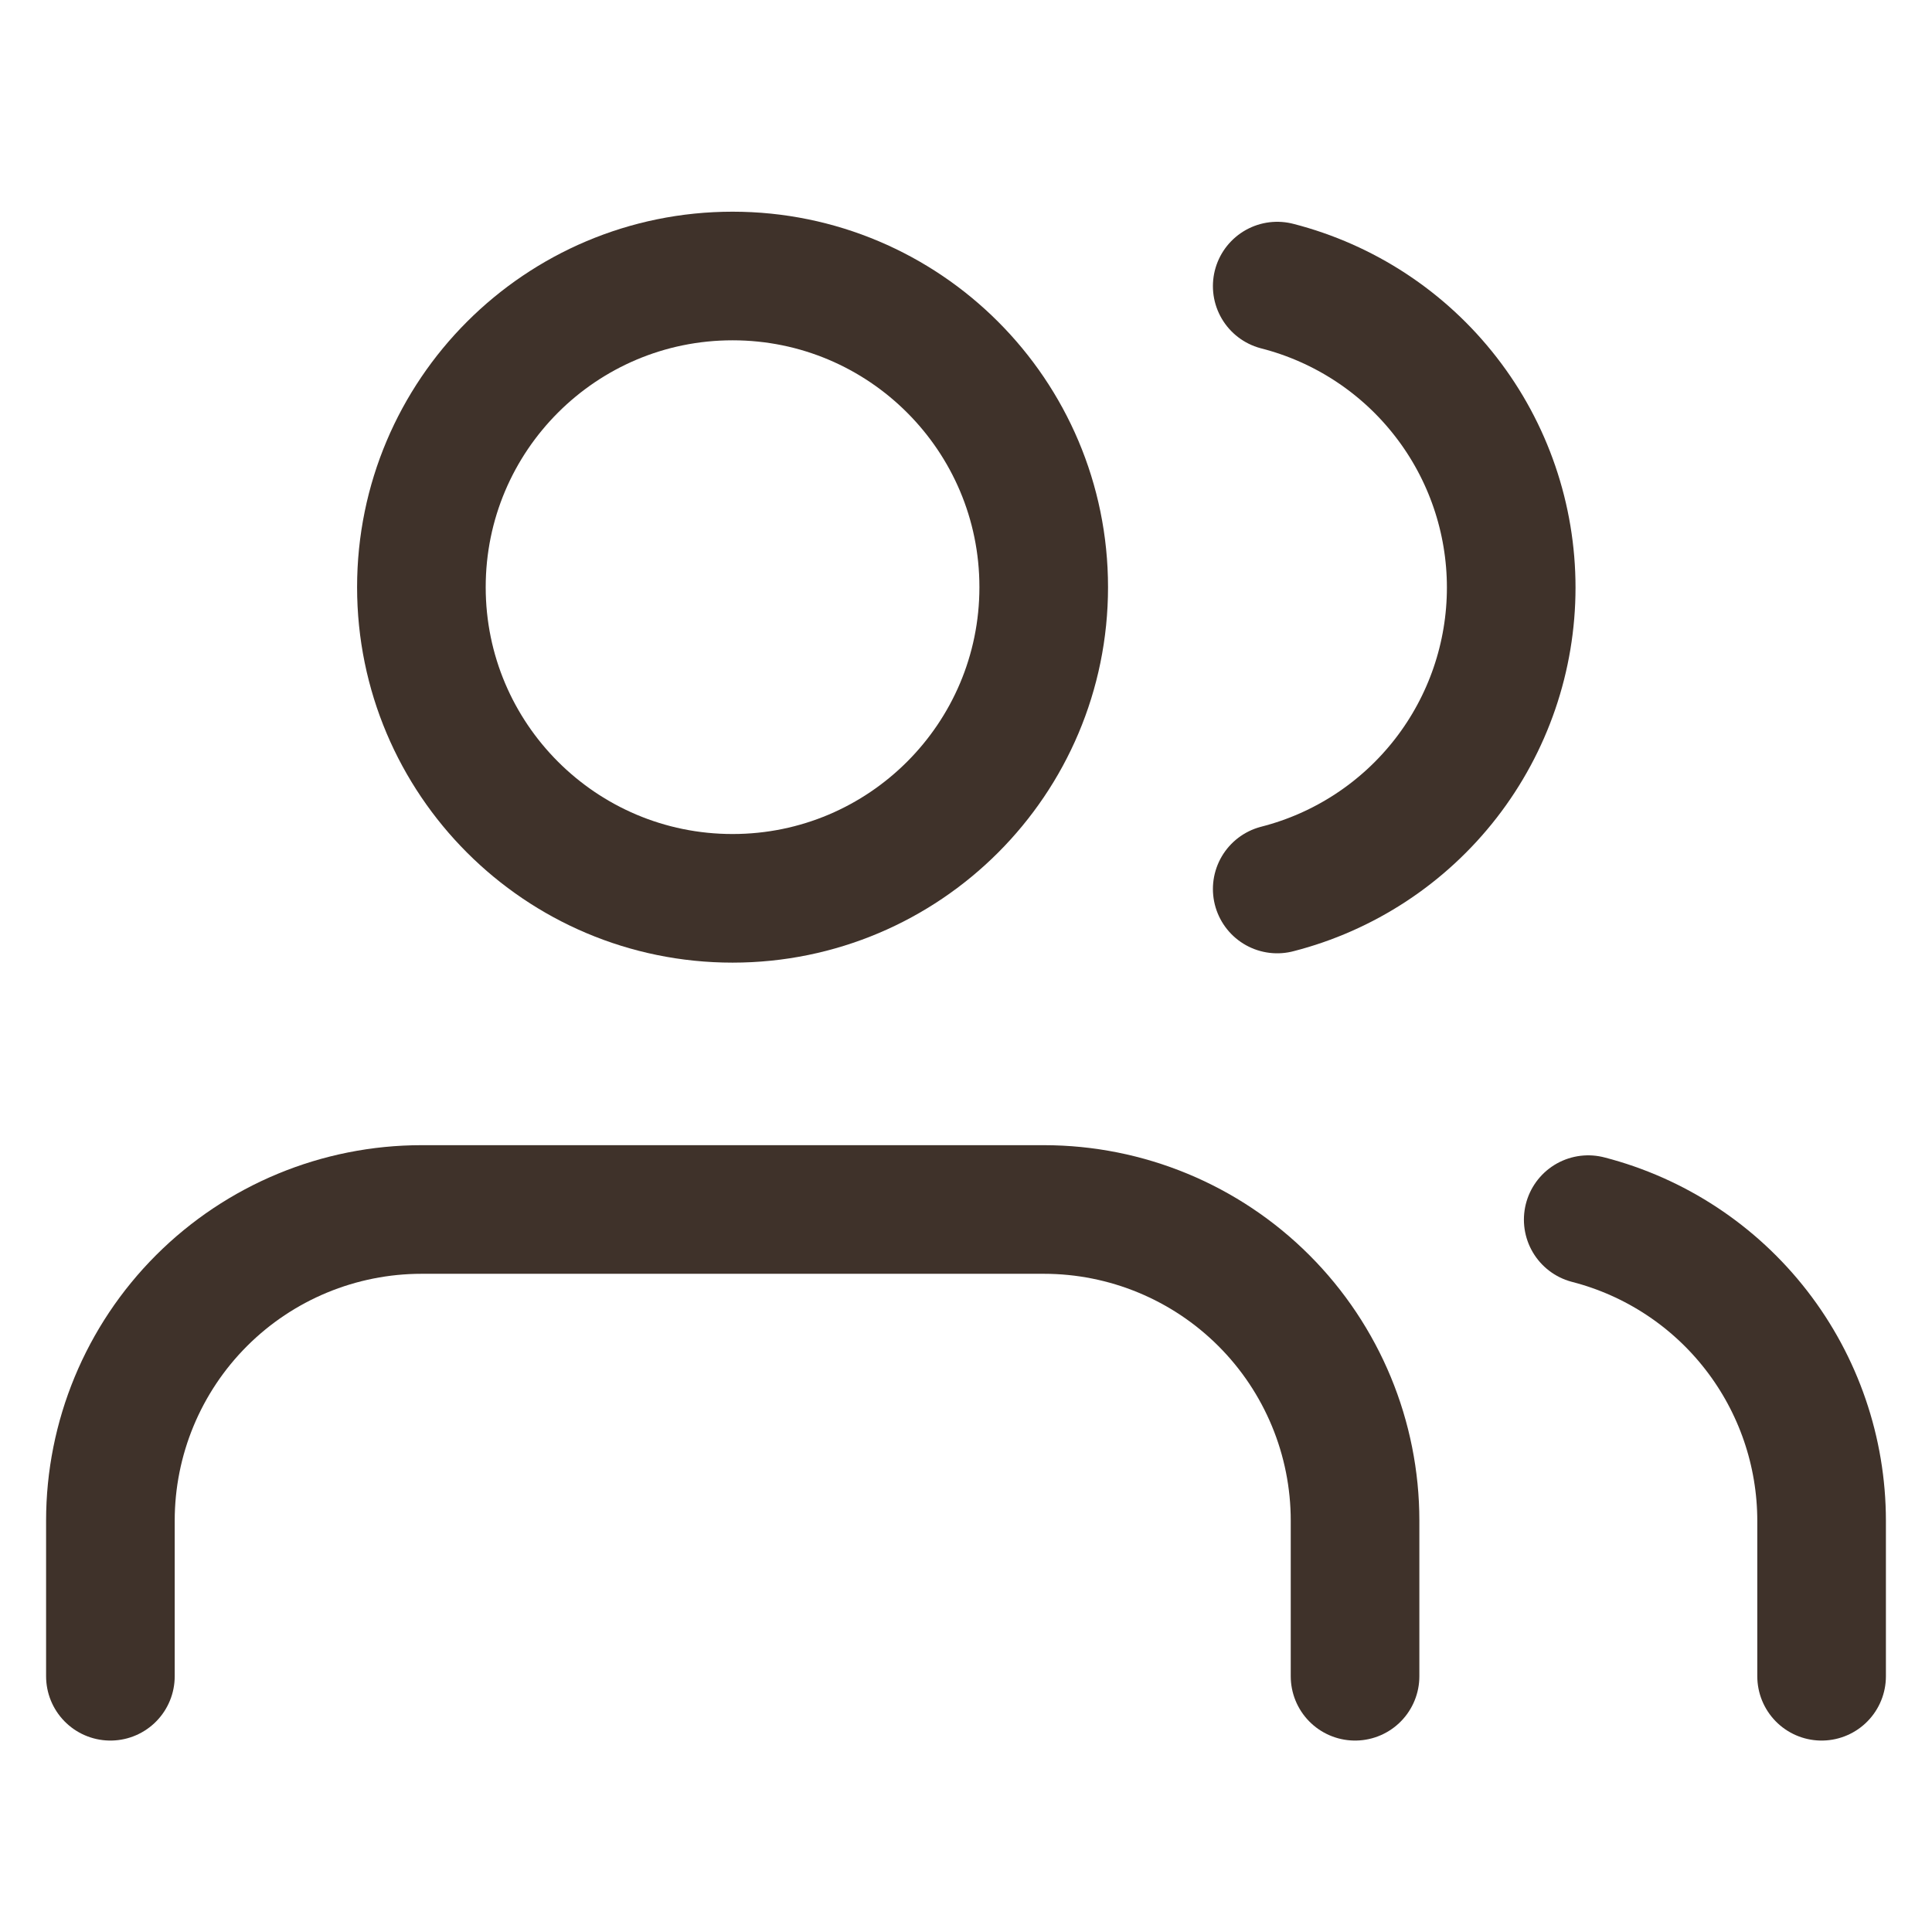
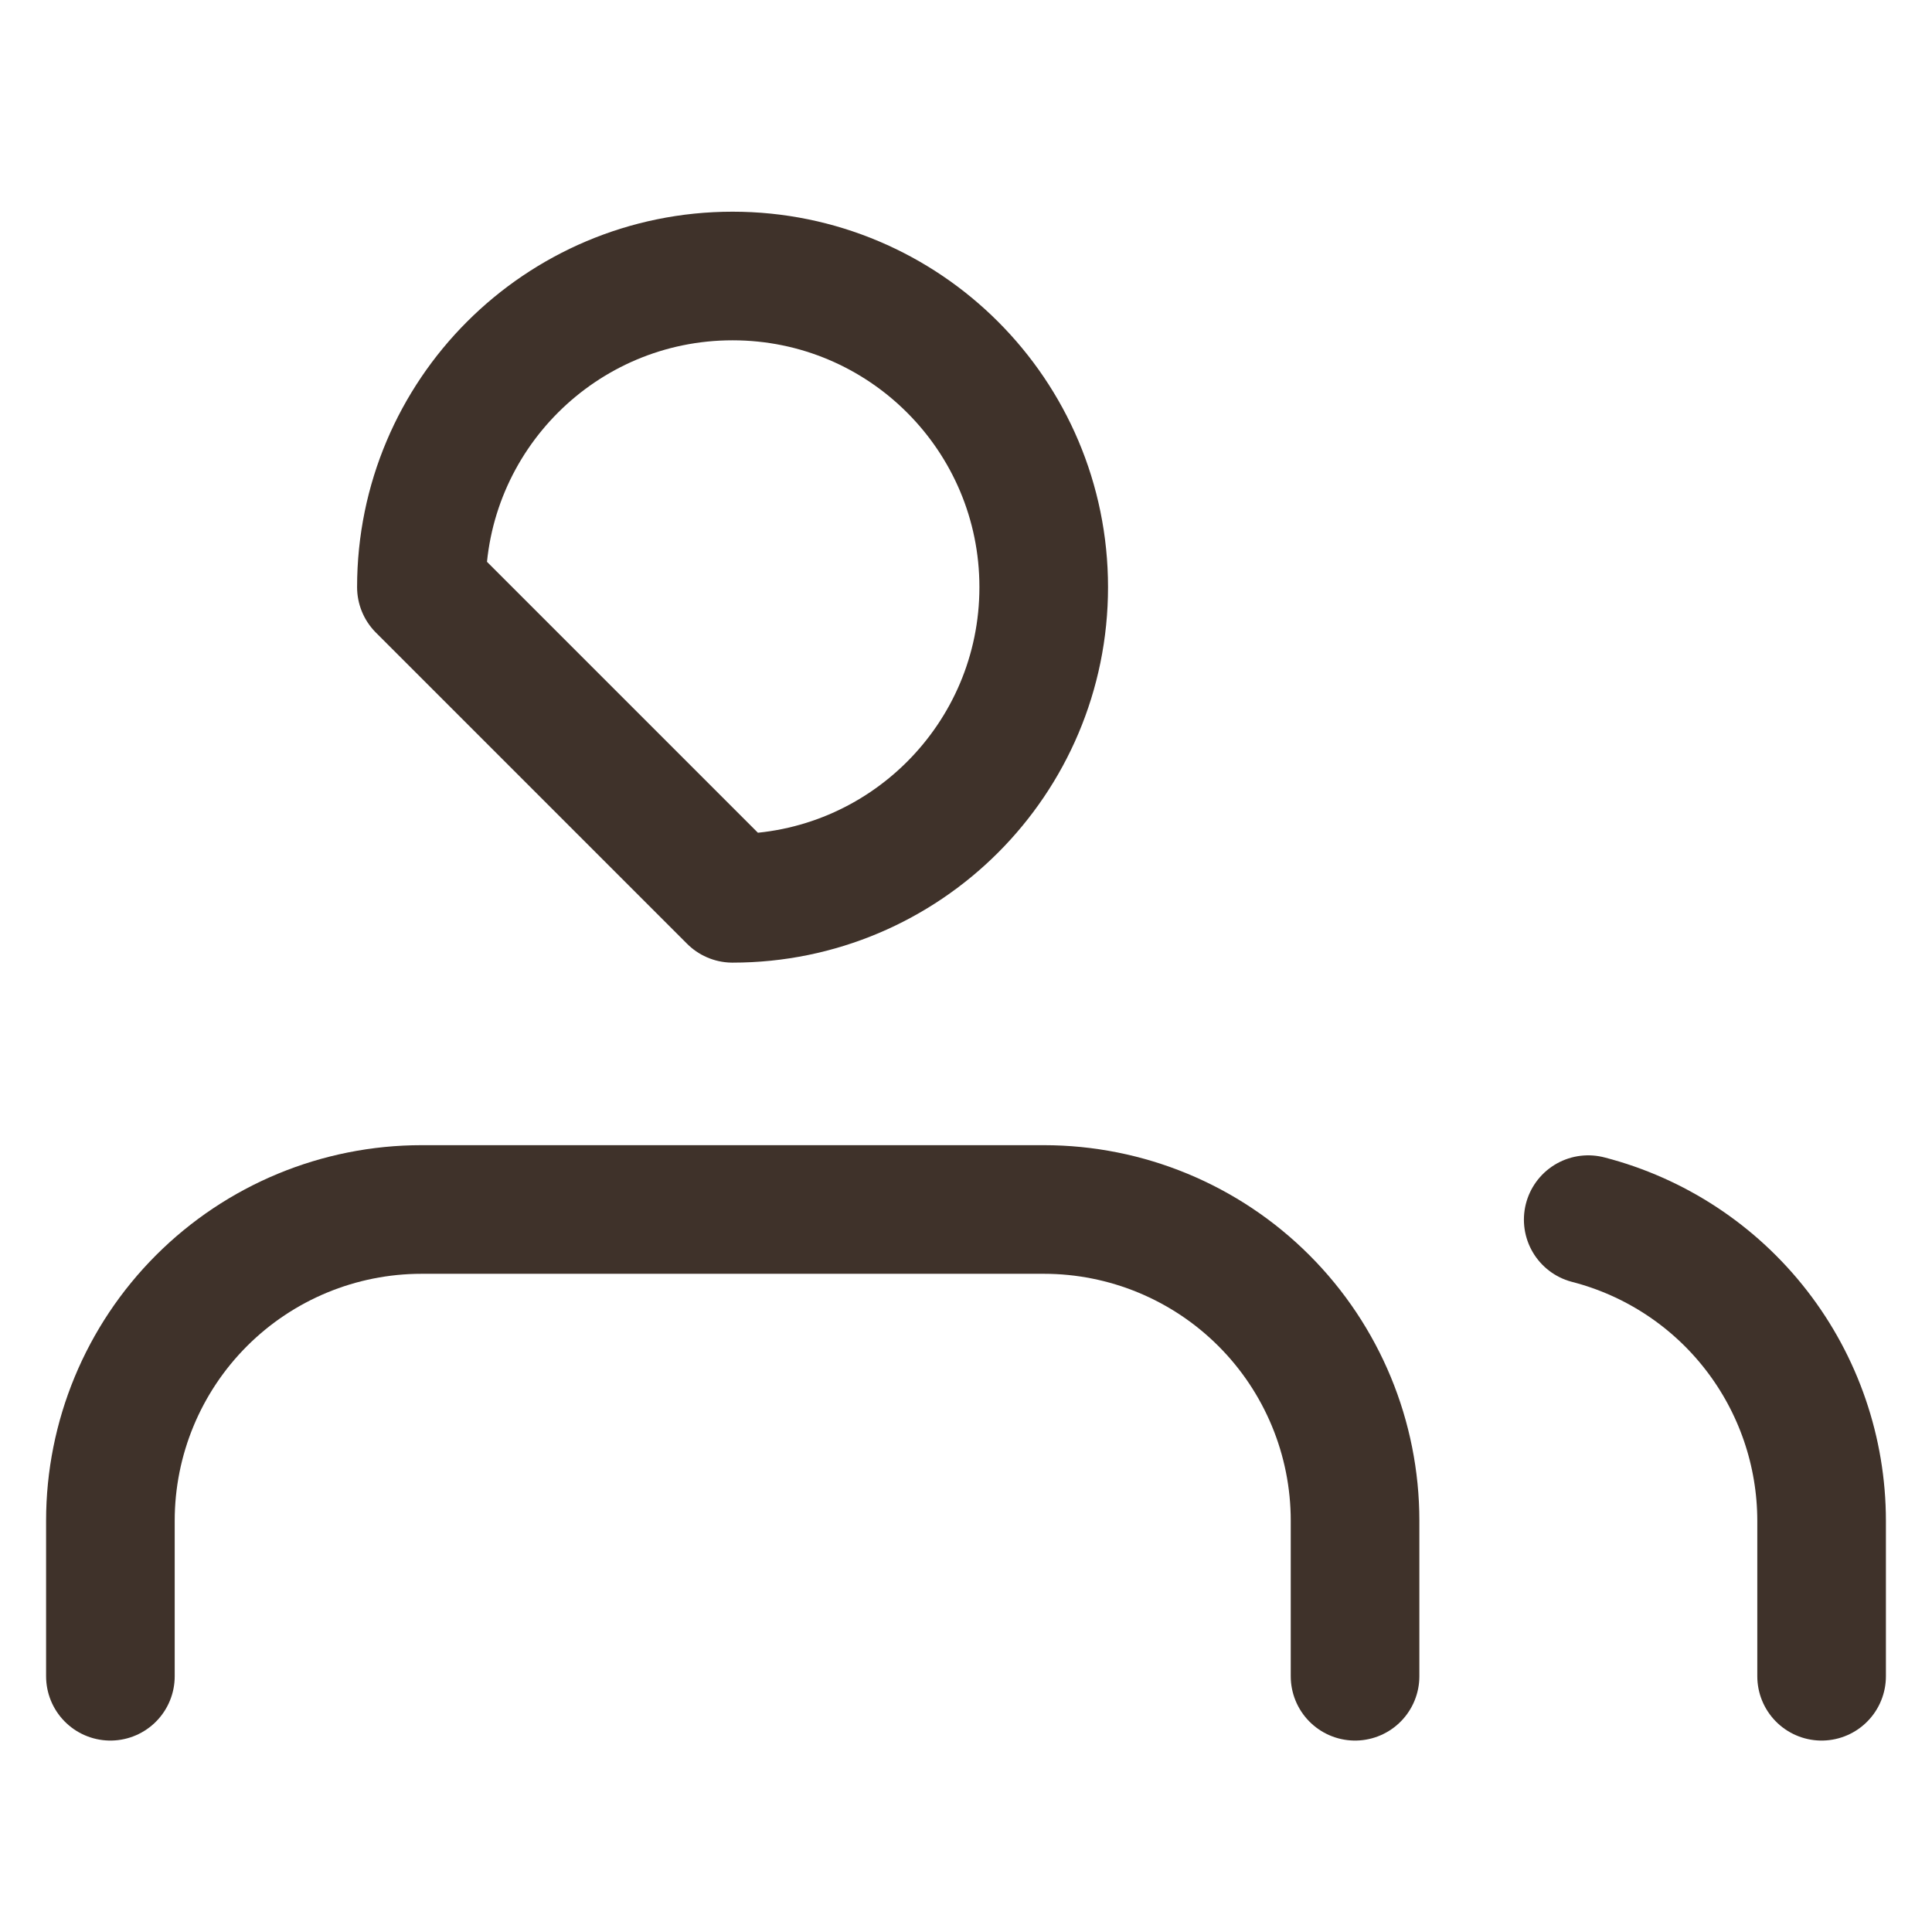
<svg xmlns="http://www.w3.org/2000/svg" width="35" height="35" viewBox="0 0 35 35" fill="none">
  <path d="M24.548 30.367V27.548C24.548 26.053 23.954 24.619 22.897 23.562C21.84 22.505 20.406 21.911 18.911 21.911H7.637C6.142 21.911 4.708 22.505 3.651 23.562C2.594 24.619 2 26.053 2 27.548V30.367" stroke="#3F322A" stroke-width="2.33" stroke-linecap="round" stroke-linejoin="round" />
-   <path d="M13.271 16.274C16.384 16.274 18.908 13.75 18.908 10.637C18.908 7.524 16.384 5 13.271 5C10.158 5 7.634 7.524 7.634 10.637C7.634 13.75 10.158 16.274 13.271 16.274Z" stroke="#3F322A" stroke-width="2.33" stroke-linecap="round" stroke-linejoin="round" />
+   <path d="M13.271 16.274C16.384 16.274 18.908 13.75 18.908 10.637C18.908 7.524 16.384 5 13.271 5C10.158 5 7.634 7.524 7.634 10.637Z" stroke="#3F322A" stroke-width="2.33" stroke-linecap="round" stroke-linejoin="round" />
  <path d="M33 30.367V27.548C32.999 26.299 32.583 25.086 31.818 24.099C31.053 23.112 29.982 22.407 28.772 22.095" stroke="#3F322A" stroke-width="2.33" stroke-linecap="round" stroke-linejoin="round" />
-   <path d="M23.138 5.183C24.351 5.494 25.426 6.199 26.193 7.188C26.961 8.176 27.377 9.393 27.377 10.644C27.377 11.896 26.961 13.112 26.193 14.101C25.426 15.089 24.351 15.795 23.138 16.105" stroke="#3F322A" stroke-width="2.33" stroke-linecap="round" stroke-linejoin="round" />
</svg>